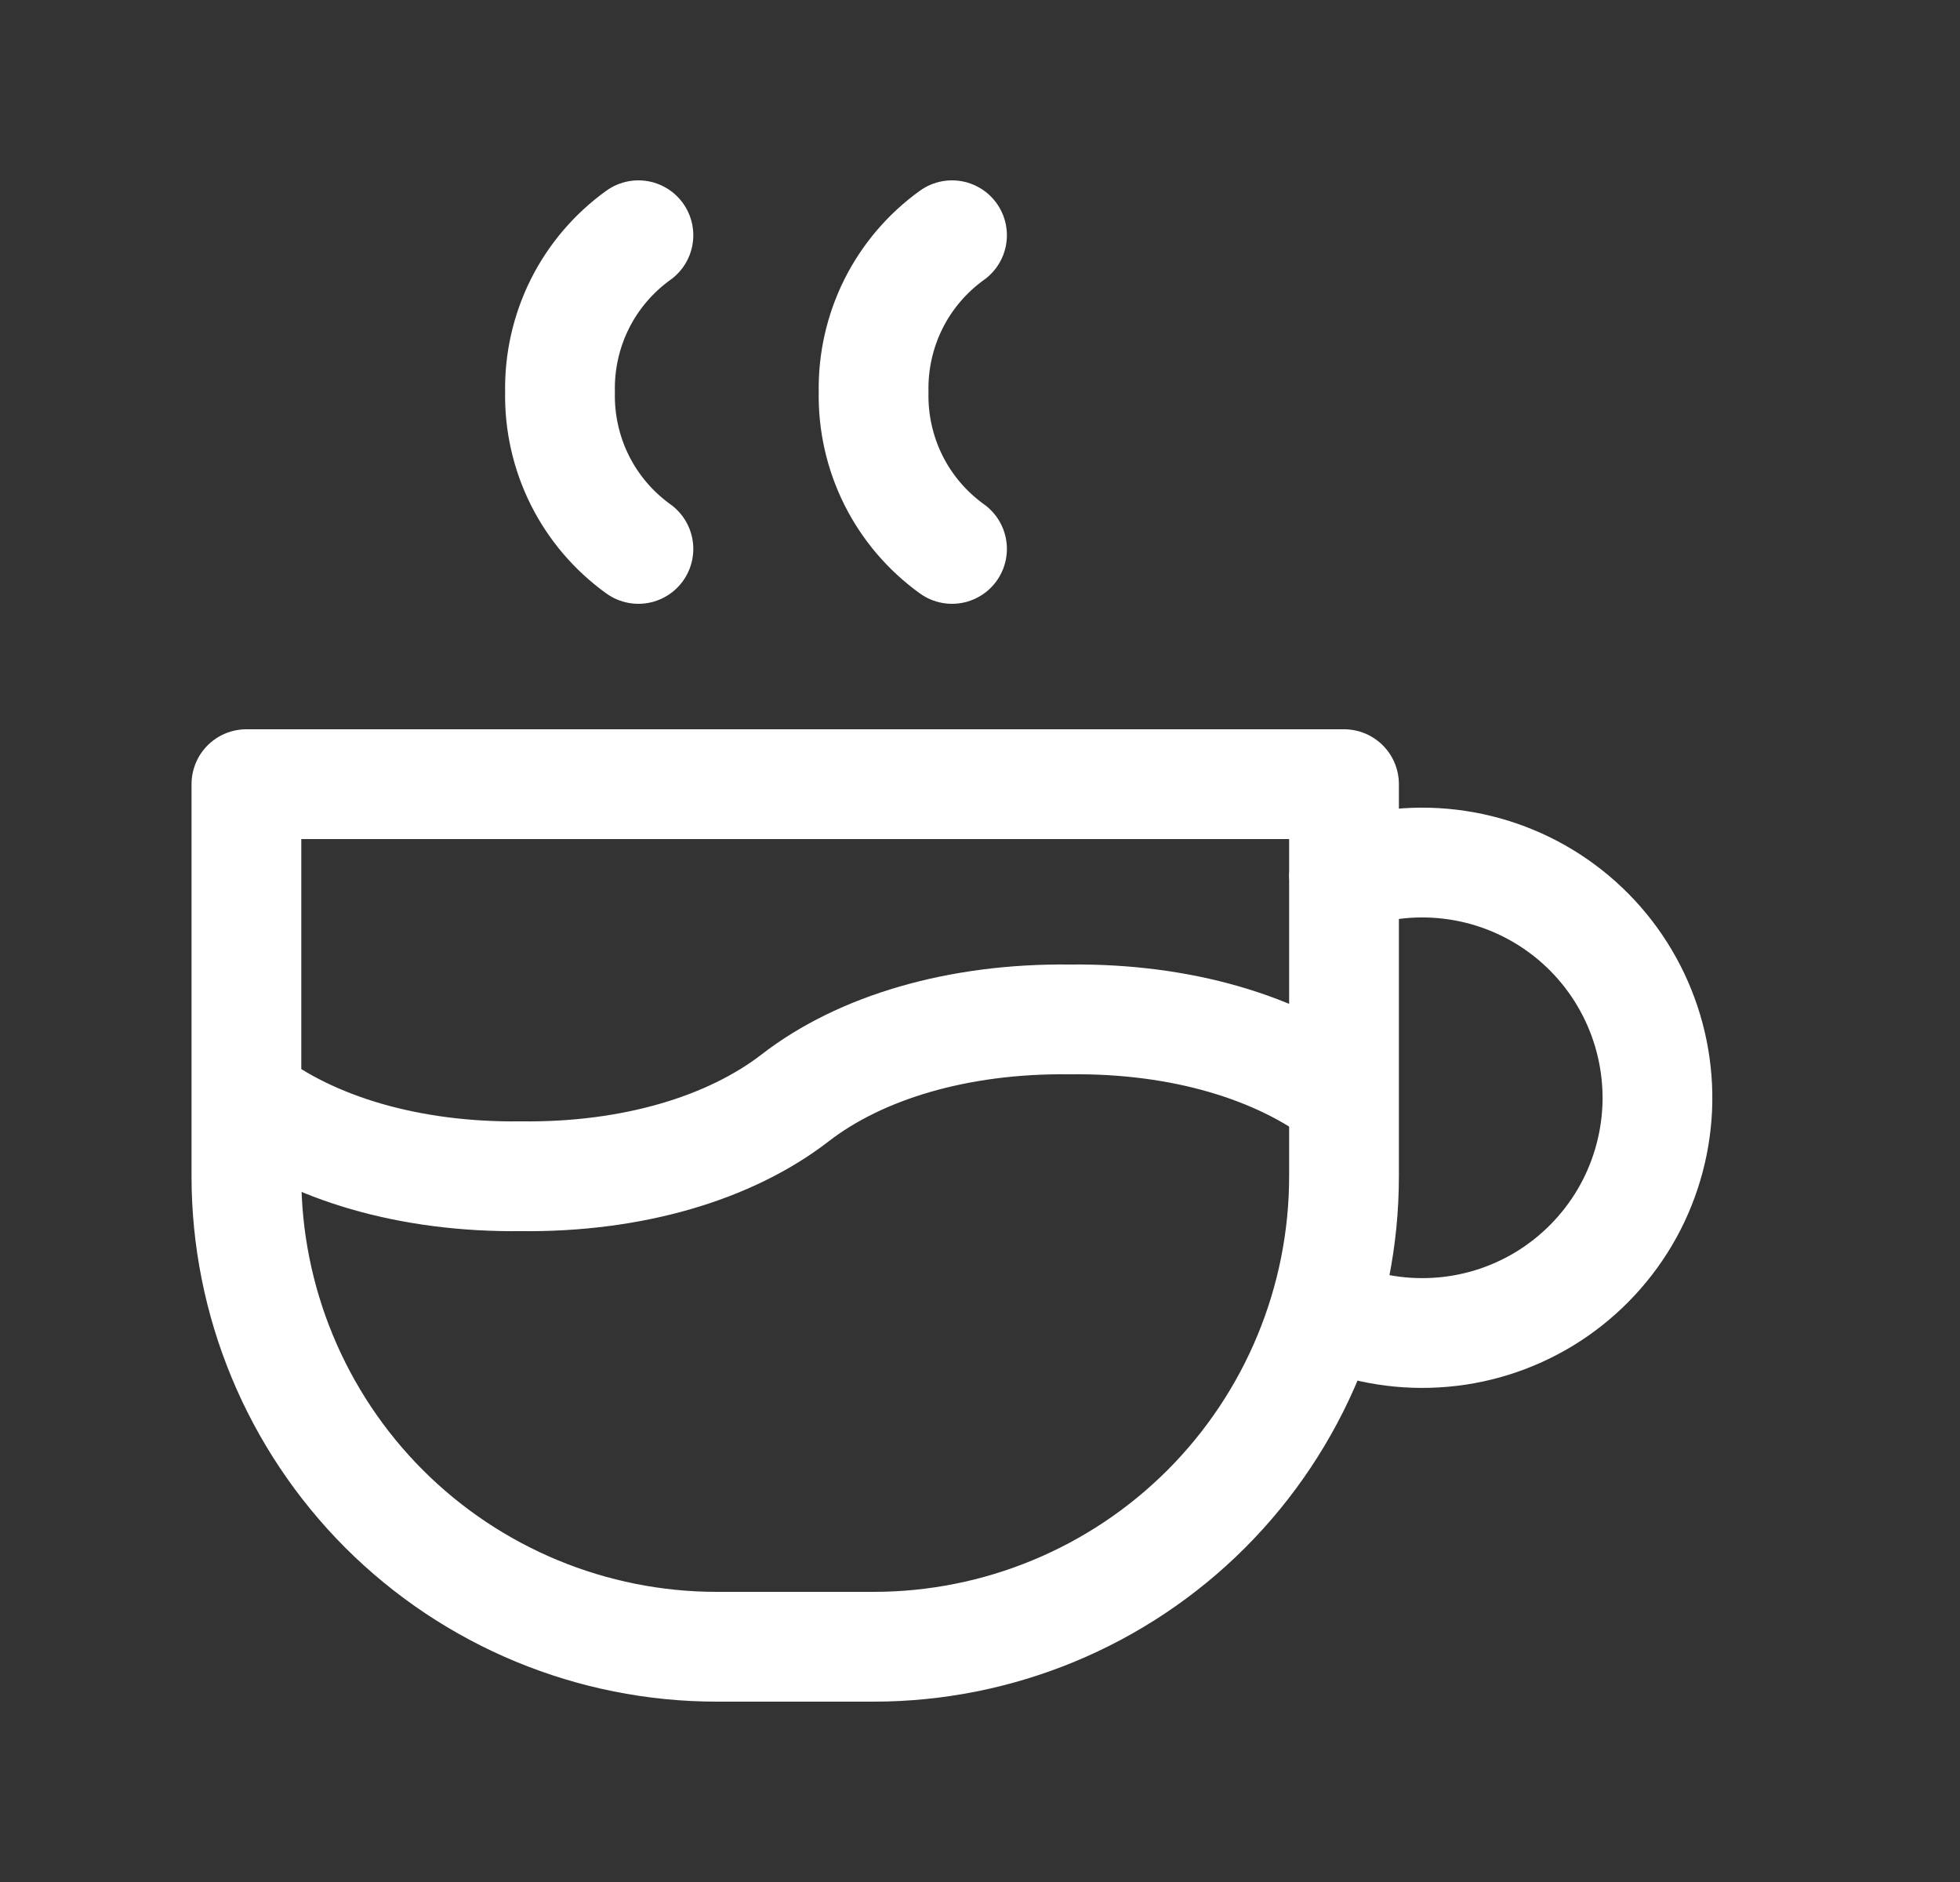
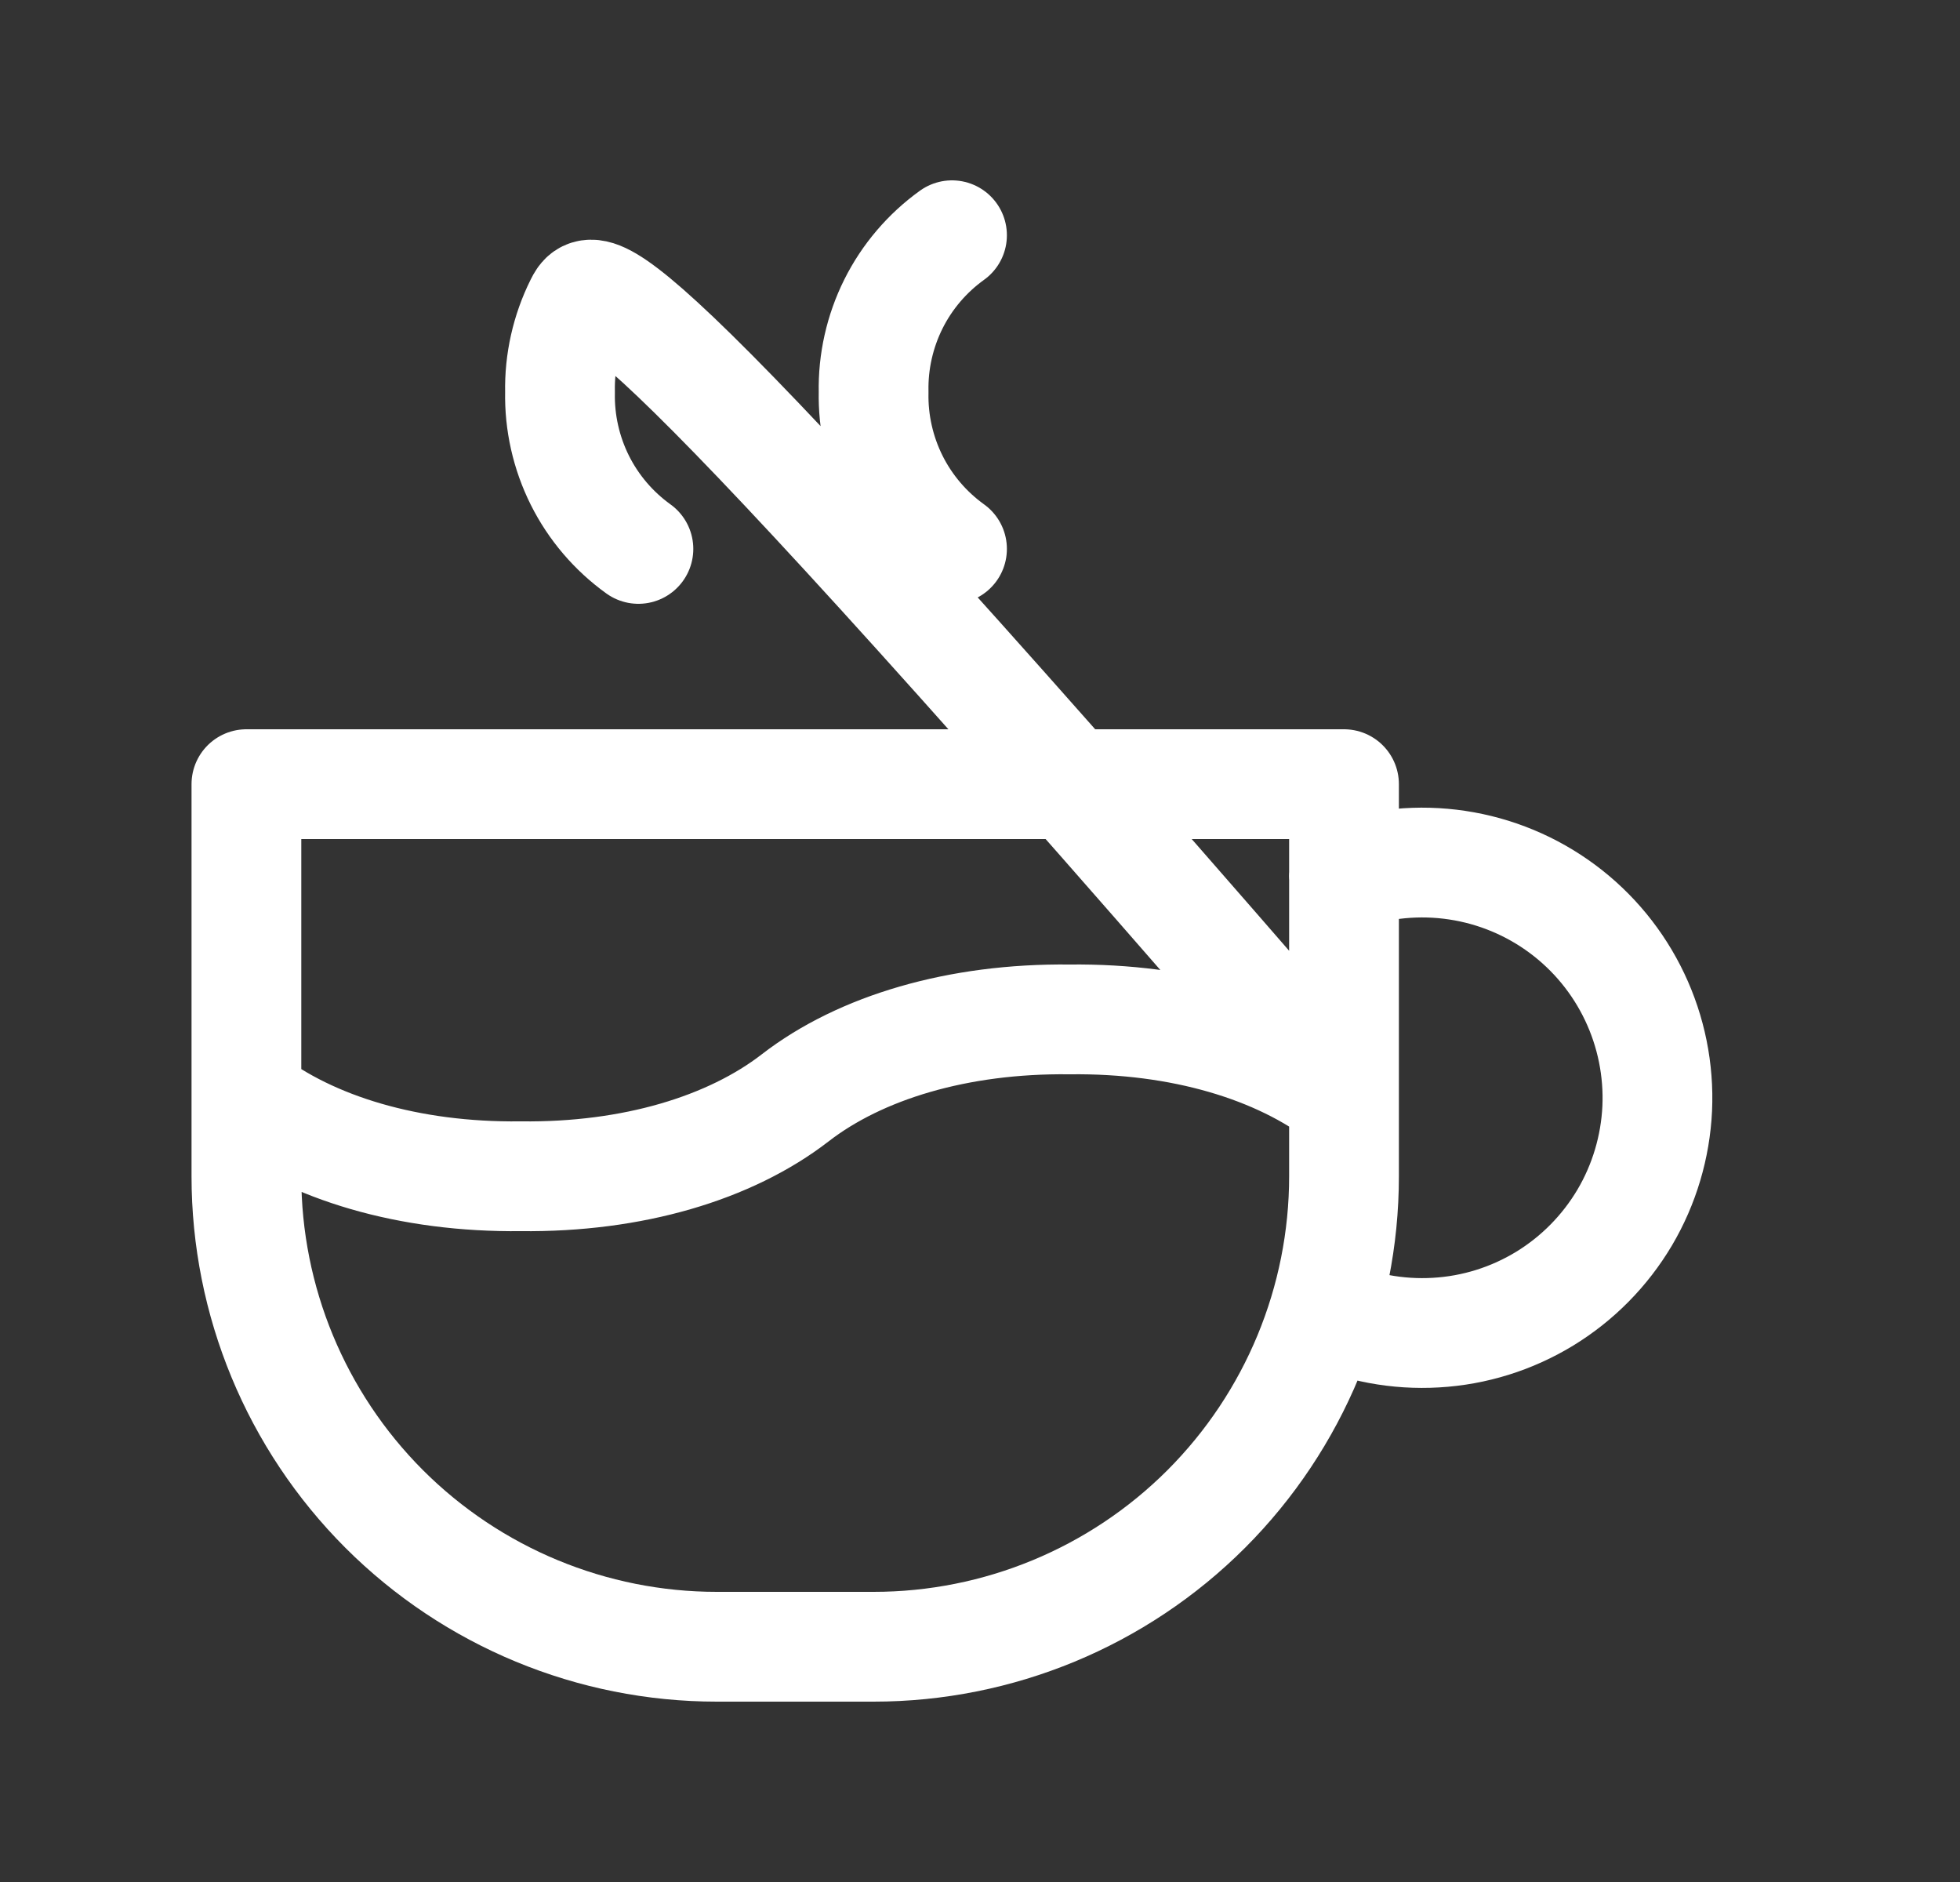
<svg xmlns="http://www.w3.org/2000/svg" width="25" height="24" viewBox="0 0 25 24" fill="none">
  <rect x="0" y="0" width="25" height="24" fill="#333333" stroke="none" />
-   <path d="M3.143 14C3.973 14.642 5.22 15.017 6.643 15C8.066 15.017 9.313 14.642 10.143 14C10.973 13.358 12.22 12.983 13.643 13C15.066 12.983 16.313 13.358 17.143 14M8.143 3C7.827 3.227 7.57 3.528 7.396 3.876C7.222 4.225 7.135 4.611 7.143 5C7.135 5.389 7.222 5.775 7.396 6.124C7.57 6.472 7.827 6.773 8.143 7M12.143 3C11.827 3.227 11.57 3.528 11.396 3.876C11.222 4.225 11.135 4.611 11.143 5C11.135 5.389 11.222 5.775 11.396 6.124C11.57 6.472 11.827 6.773 12.143 7M16.889 16.726C17.336 16.931 17.826 17.023 18.316 16.994C18.807 16.966 19.283 16.817 19.703 16.561C20.122 16.305 20.472 15.95 20.723 15.527C20.973 15.104 21.115 14.626 21.138 14.136C21.16 13.645 21.061 13.156 20.85 12.712C20.639 12.268 20.323 11.883 19.928 11.59C19.533 11.297 19.073 11.106 18.587 11.033C18.101 10.96 17.604 11.007 17.141 11.171M3.143 10H17.143V15C17.143 16.591 16.511 18.117 15.386 19.243C14.261 20.368 12.734 21 11.143 21H9.143C7.552 21 6.026 20.368 4.9 19.243C3.775 18.117 3.143 16.591 3.143 15V10Z" stroke="#fff" stroke-width="1.4" stroke-linecap="round" stroke-linejoin="round" />
+   <path d="M3.143 14C3.973 14.642 5.22 15.017 6.643 15C8.066 15.017 9.313 14.642 10.143 14C10.973 13.358 12.22 12.983 13.643 13C15.066 12.983 16.313 13.358 17.143 14C7.827 3.227 7.57 3.528 7.396 3.876C7.222 4.225 7.135 4.611 7.143 5C7.135 5.389 7.222 5.775 7.396 6.124C7.57 6.472 7.827 6.773 8.143 7M12.143 3C11.827 3.227 11.57 3.528 11.396 3.876C11.222 4.225 11.135 4.611 11.143 5C11.135 5.389 11.222 5.775 11.396 6.124C11.57 6.472 11.827 6.773 12.143 7M16.889 16.726C17.336 16.931 17.826 17.023 18.316 16.994C18.807 16.966 19.283 16.817 19.703 16.561C20.122 16.305 20.472 15.95 20.723 15.527C20.973 15.104 21.115 14.626 21.138 14.136C21.16 13.645 21.061 13.156 20.85 12.712C20.639 12.268 20.323 11.883 19.928 11.59C19.533 11.297 19.073 11.106 18.587 11.033C18.101 10.96 17.604 11.007 17.141 11.171M3.143 10H17.143V15C17.143 16.591 16.511 18.117 15.386 19.243C14.261 20.368 12.734 21 11.143 21H9.143C7.552 21 6.026 20.368 4.9 19.243C3.775 18.117 3.143 16.591 3.143 15V10Z" stroke="#fff" stroke-width="1.4" stroke-linecap="round" stroke-linejoin="round" />
</svg>